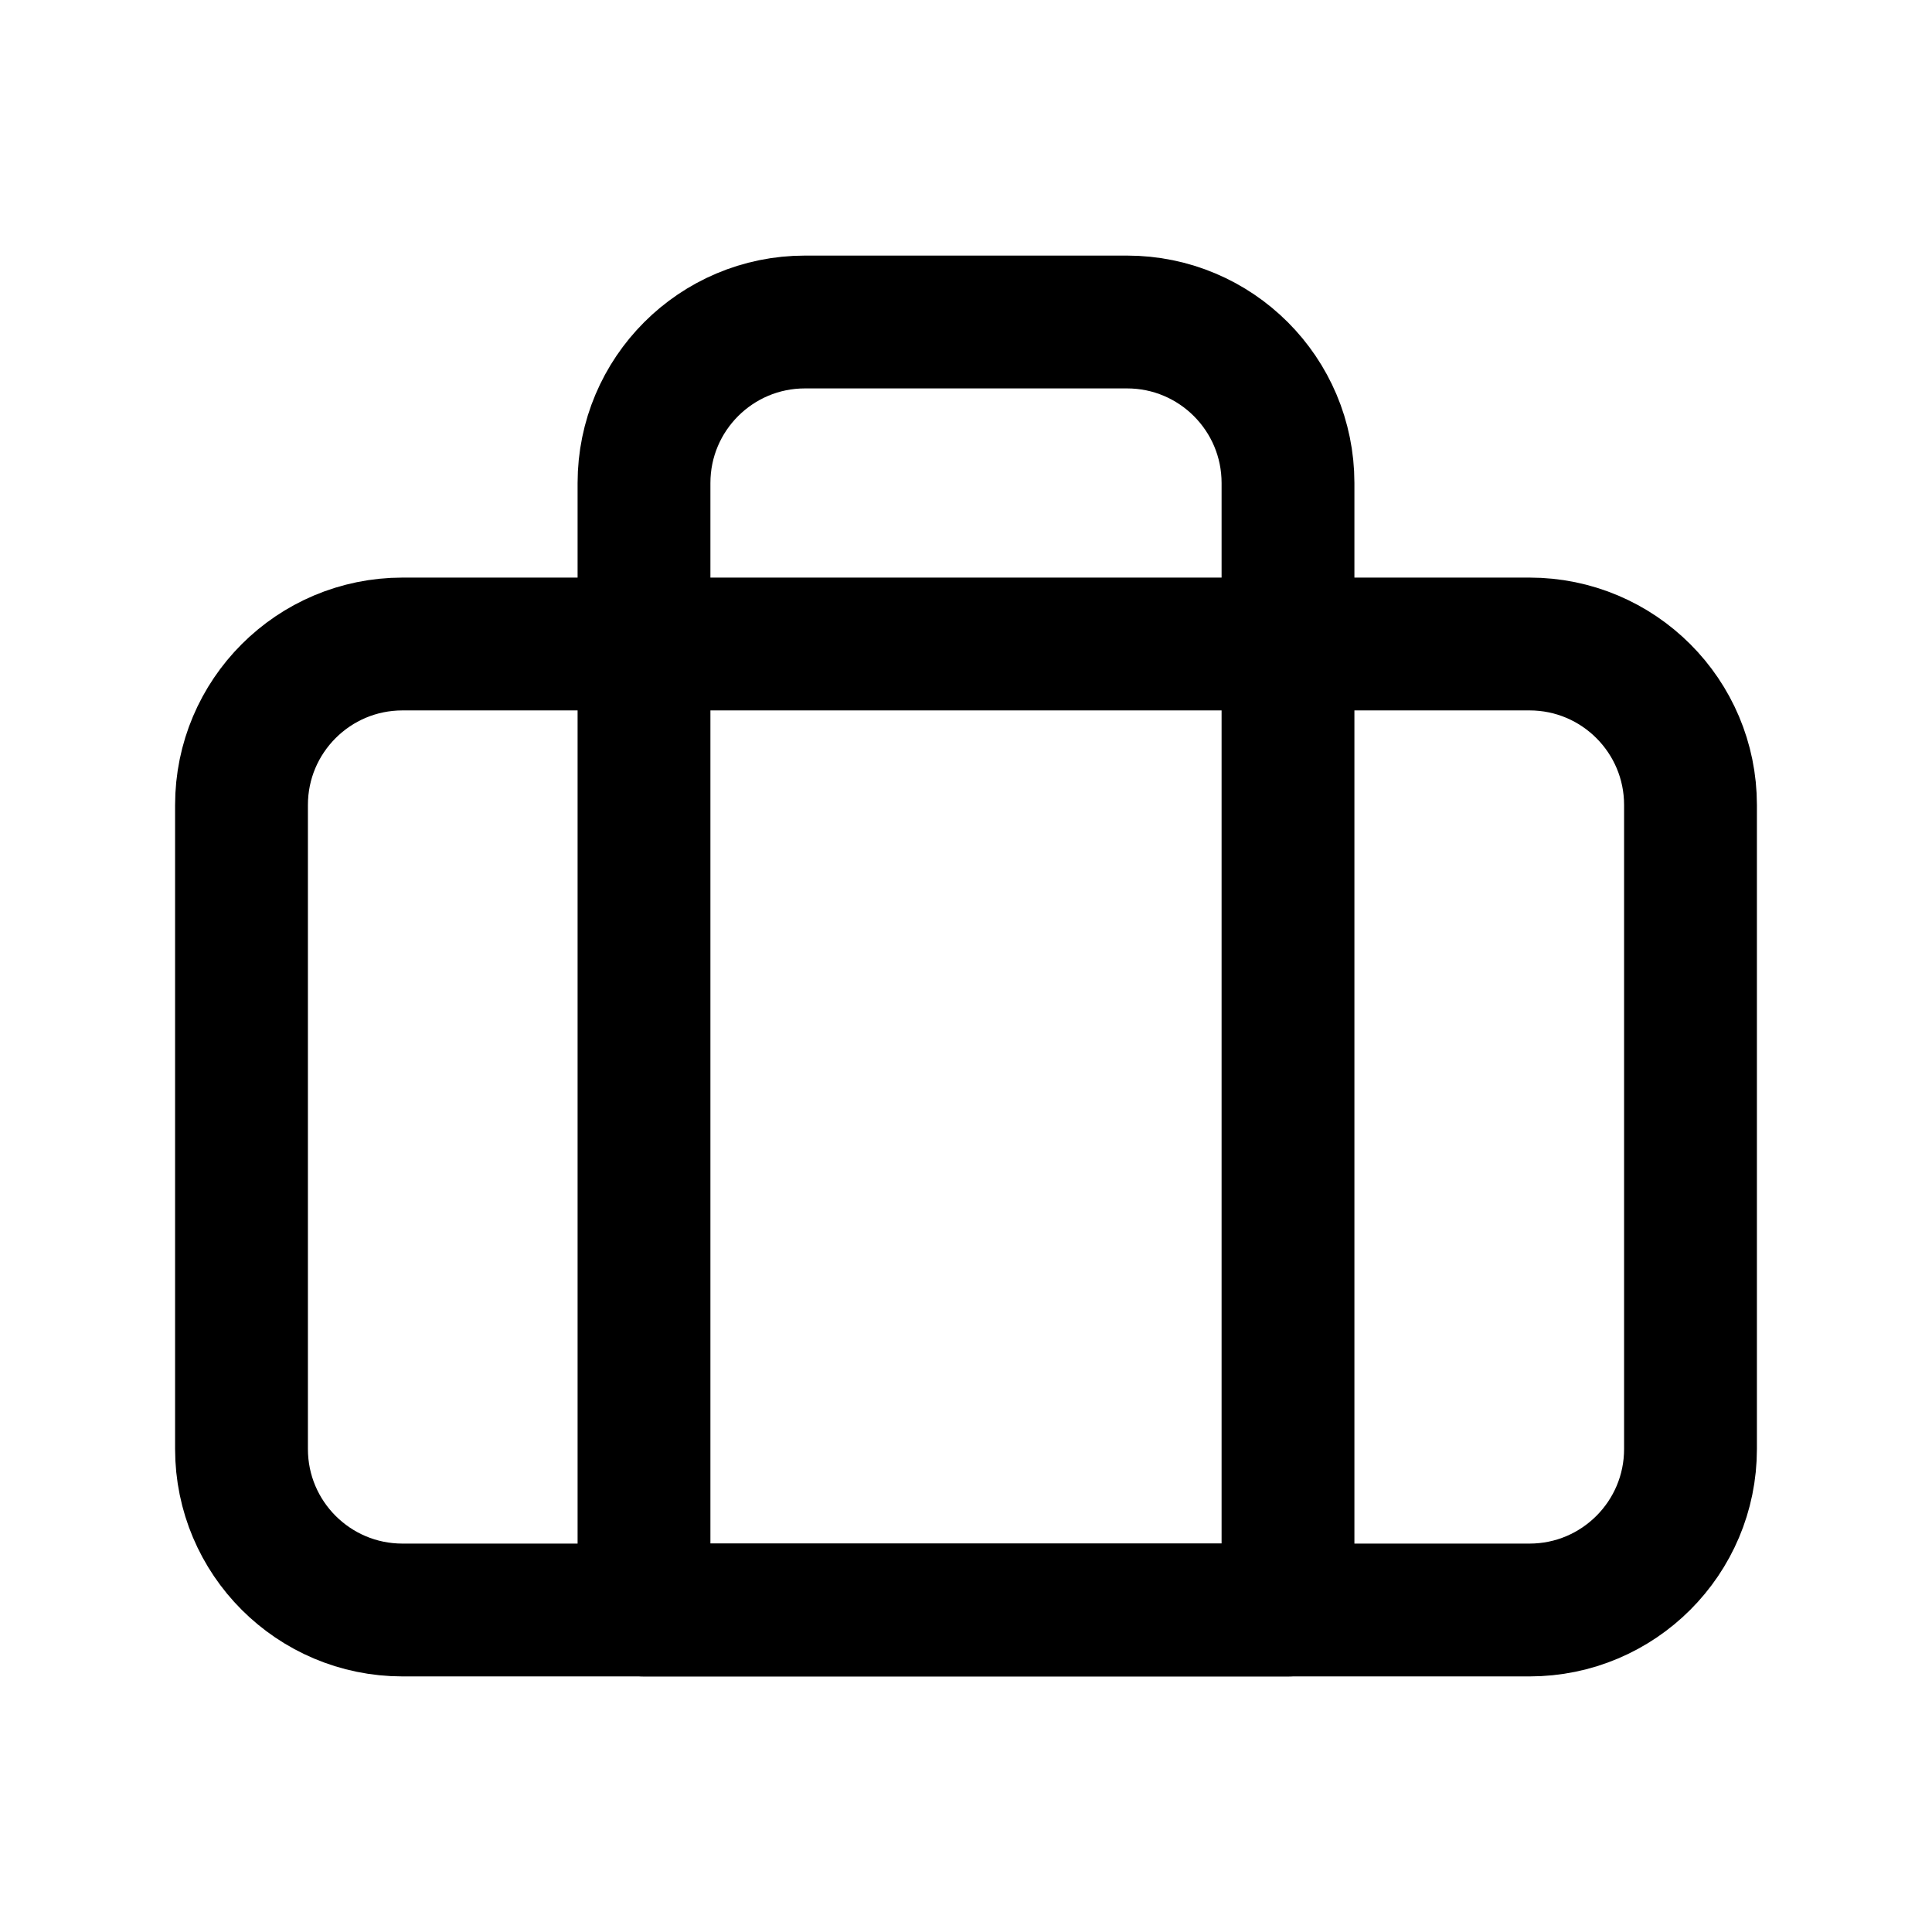
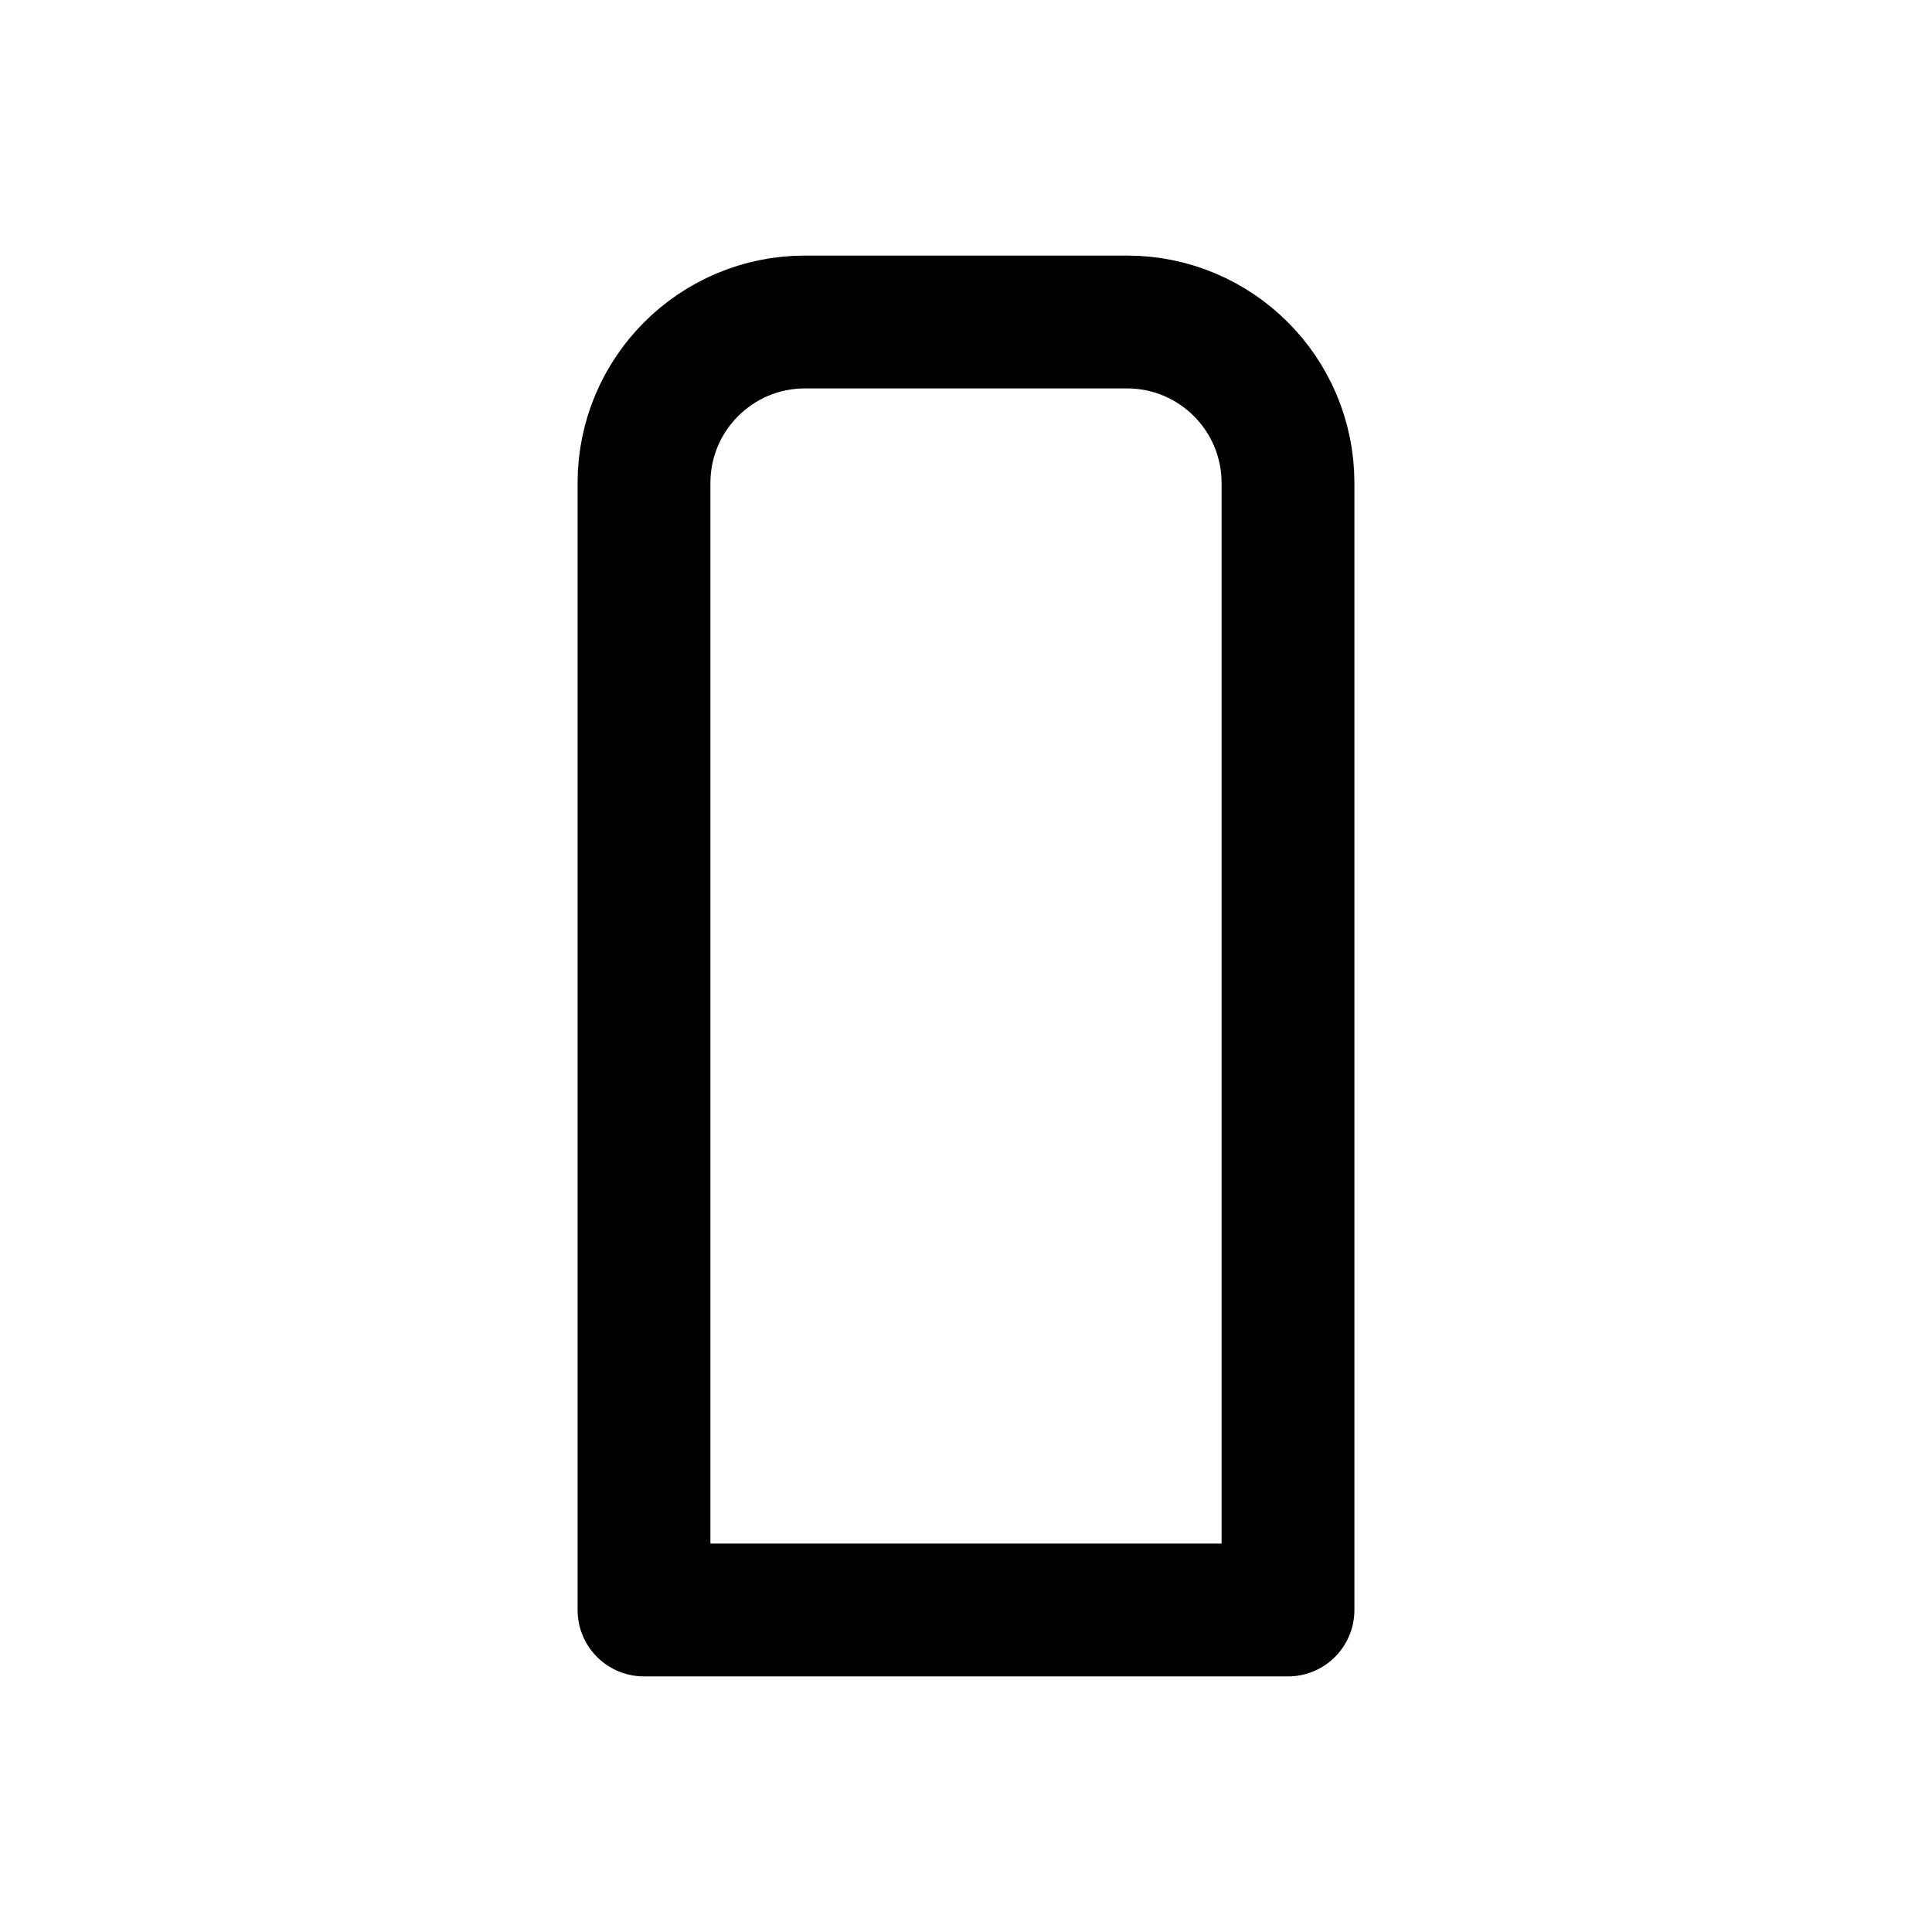
<svg xmlns="http://www.w3.org/2000/svg" width="800" height="800" viewBox="0 0 800 800" fill="none">
  <path d="M266.667 200C266.667 163.181 296.514 133.333 333.333 133.333H466.666C503.486 133.333 533.333 163.181 533.333 200V666.666H266.667V200Z" stroke="black" stroke-width="55" stroke-linecap="round" stroke-linejoin="round" />
-   <path d="M633.333 266.667H166.667C129.848 266.667 100 296.515 100 333.334V600C100 636.819 129.848 666.667 166.667 666.667H633.333C670.152 666.667 700 636.819 700 600V333.334C700 296.515 670.152 266.667 633.333 266.667Z" stroke="black" stroke-width="55" stroke-linecap="round" stroke-linejoin="round" />
</svg>